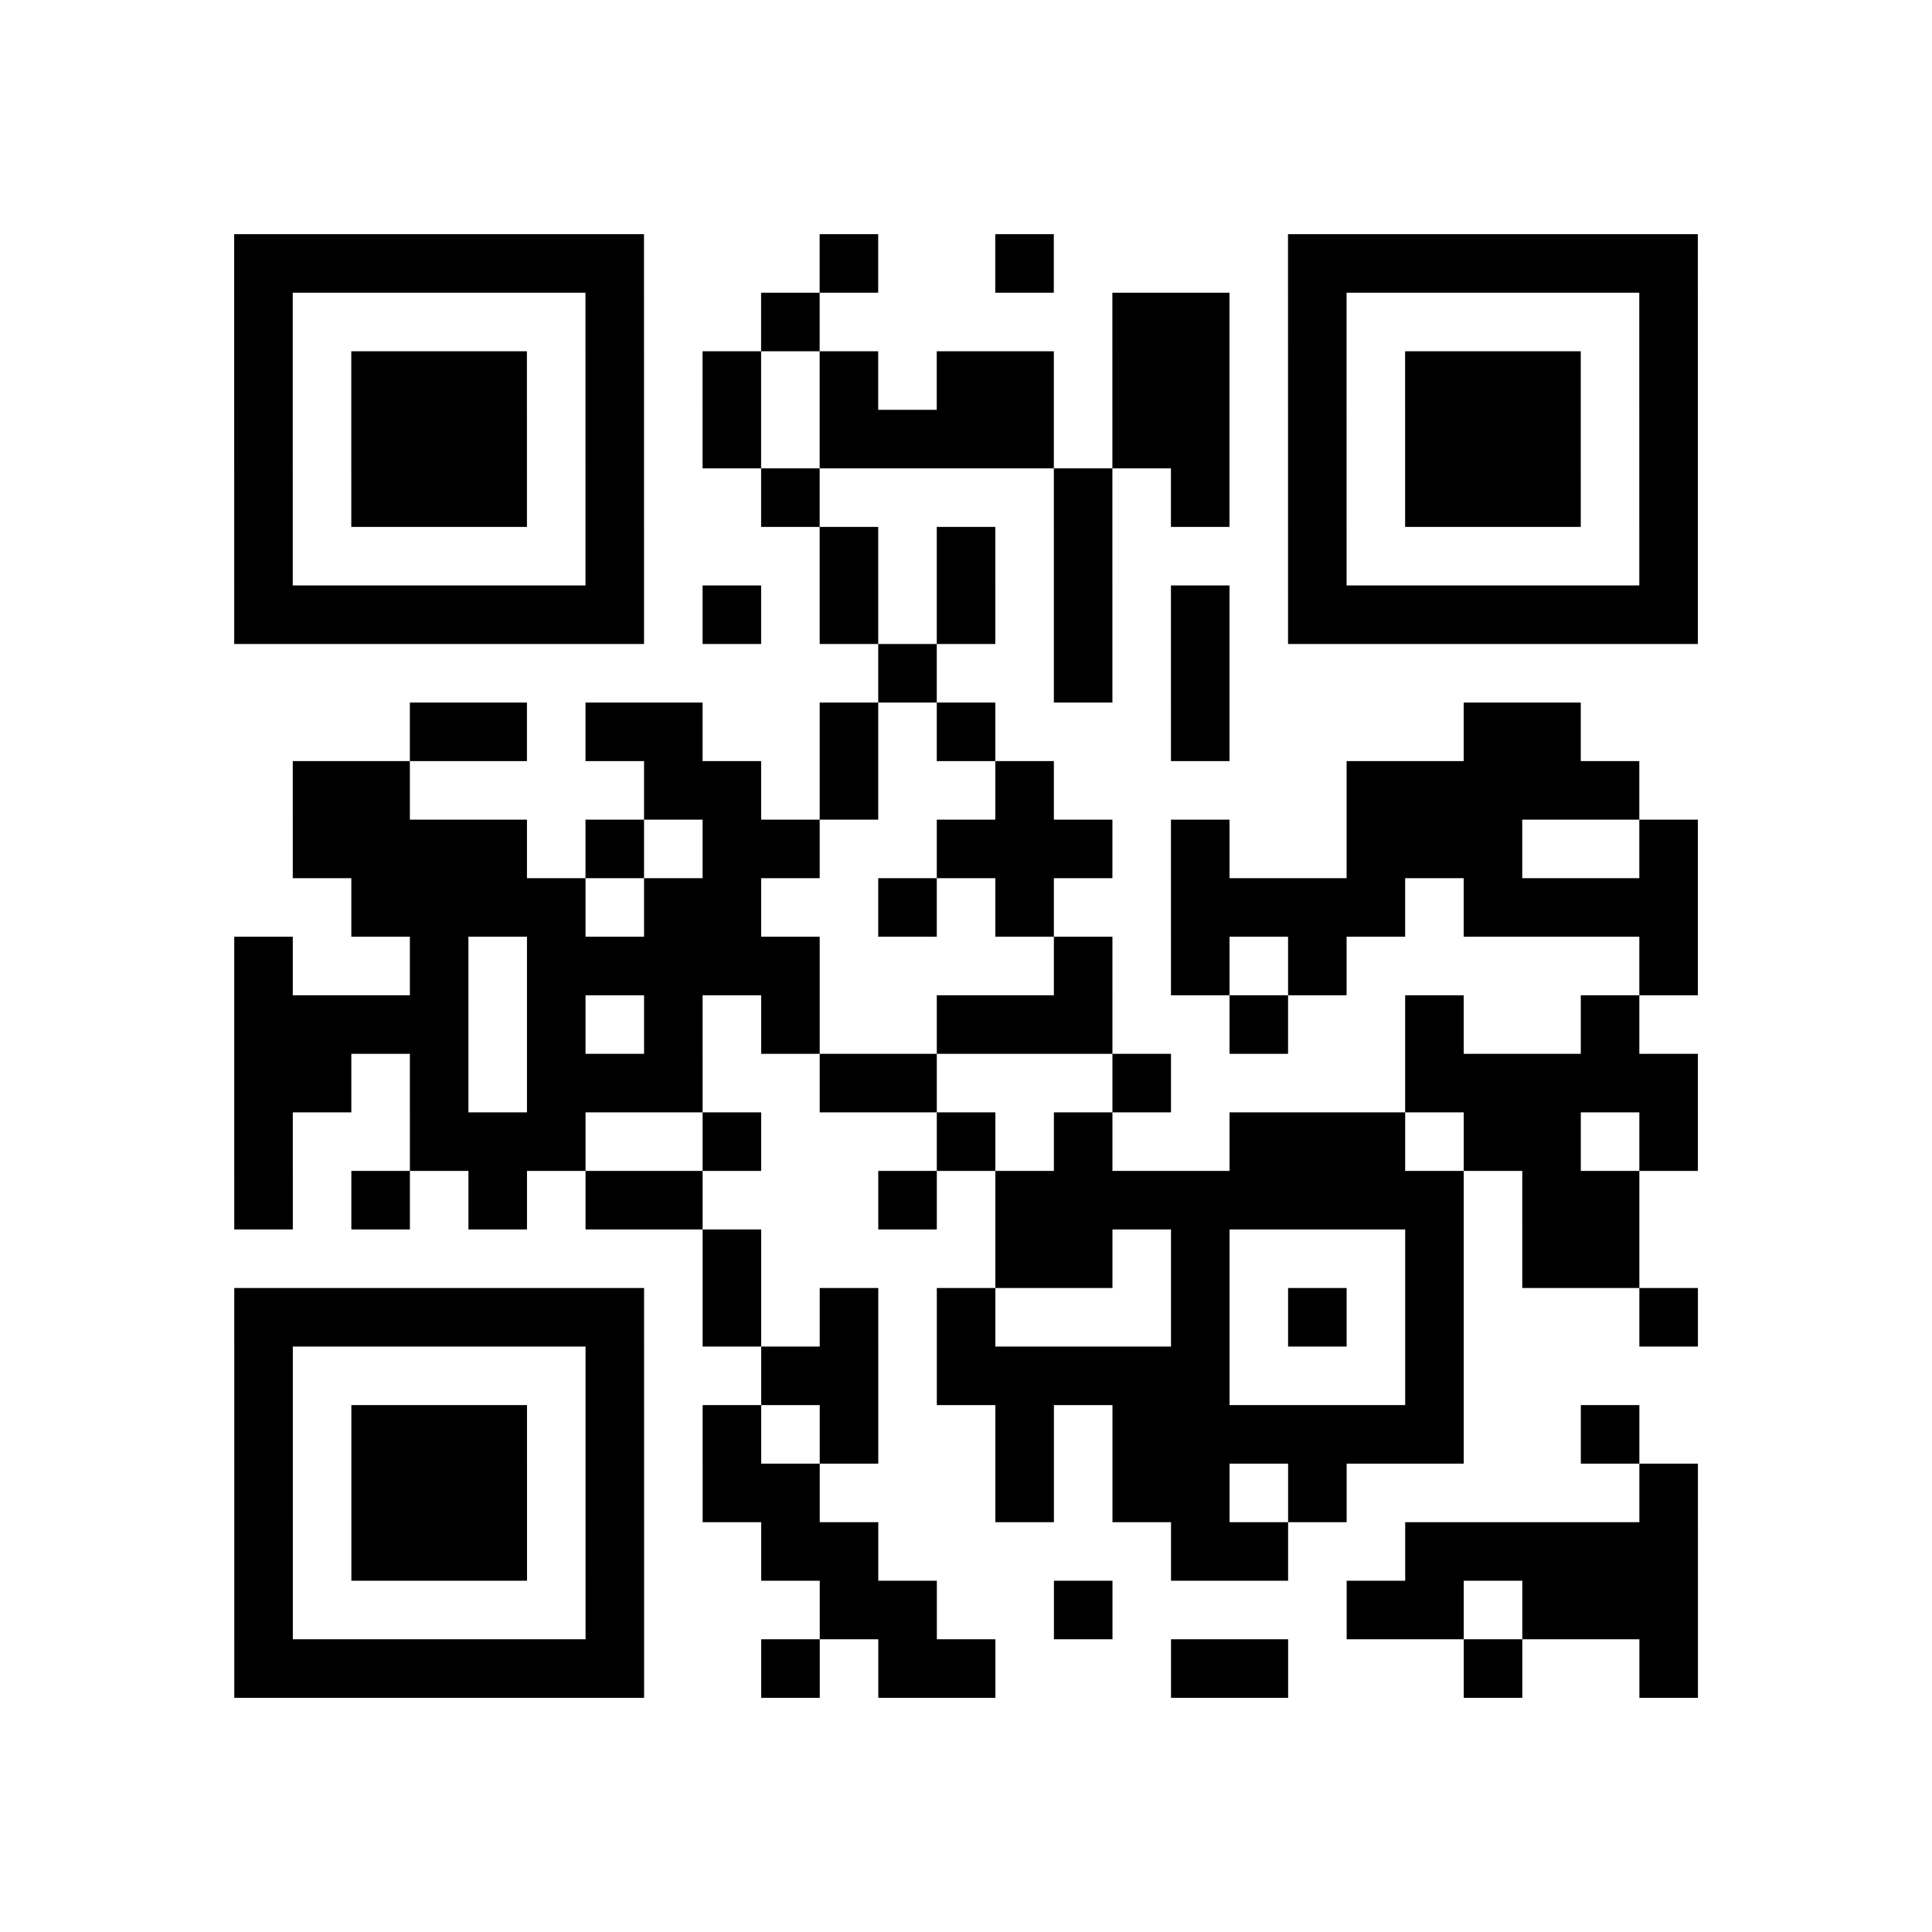
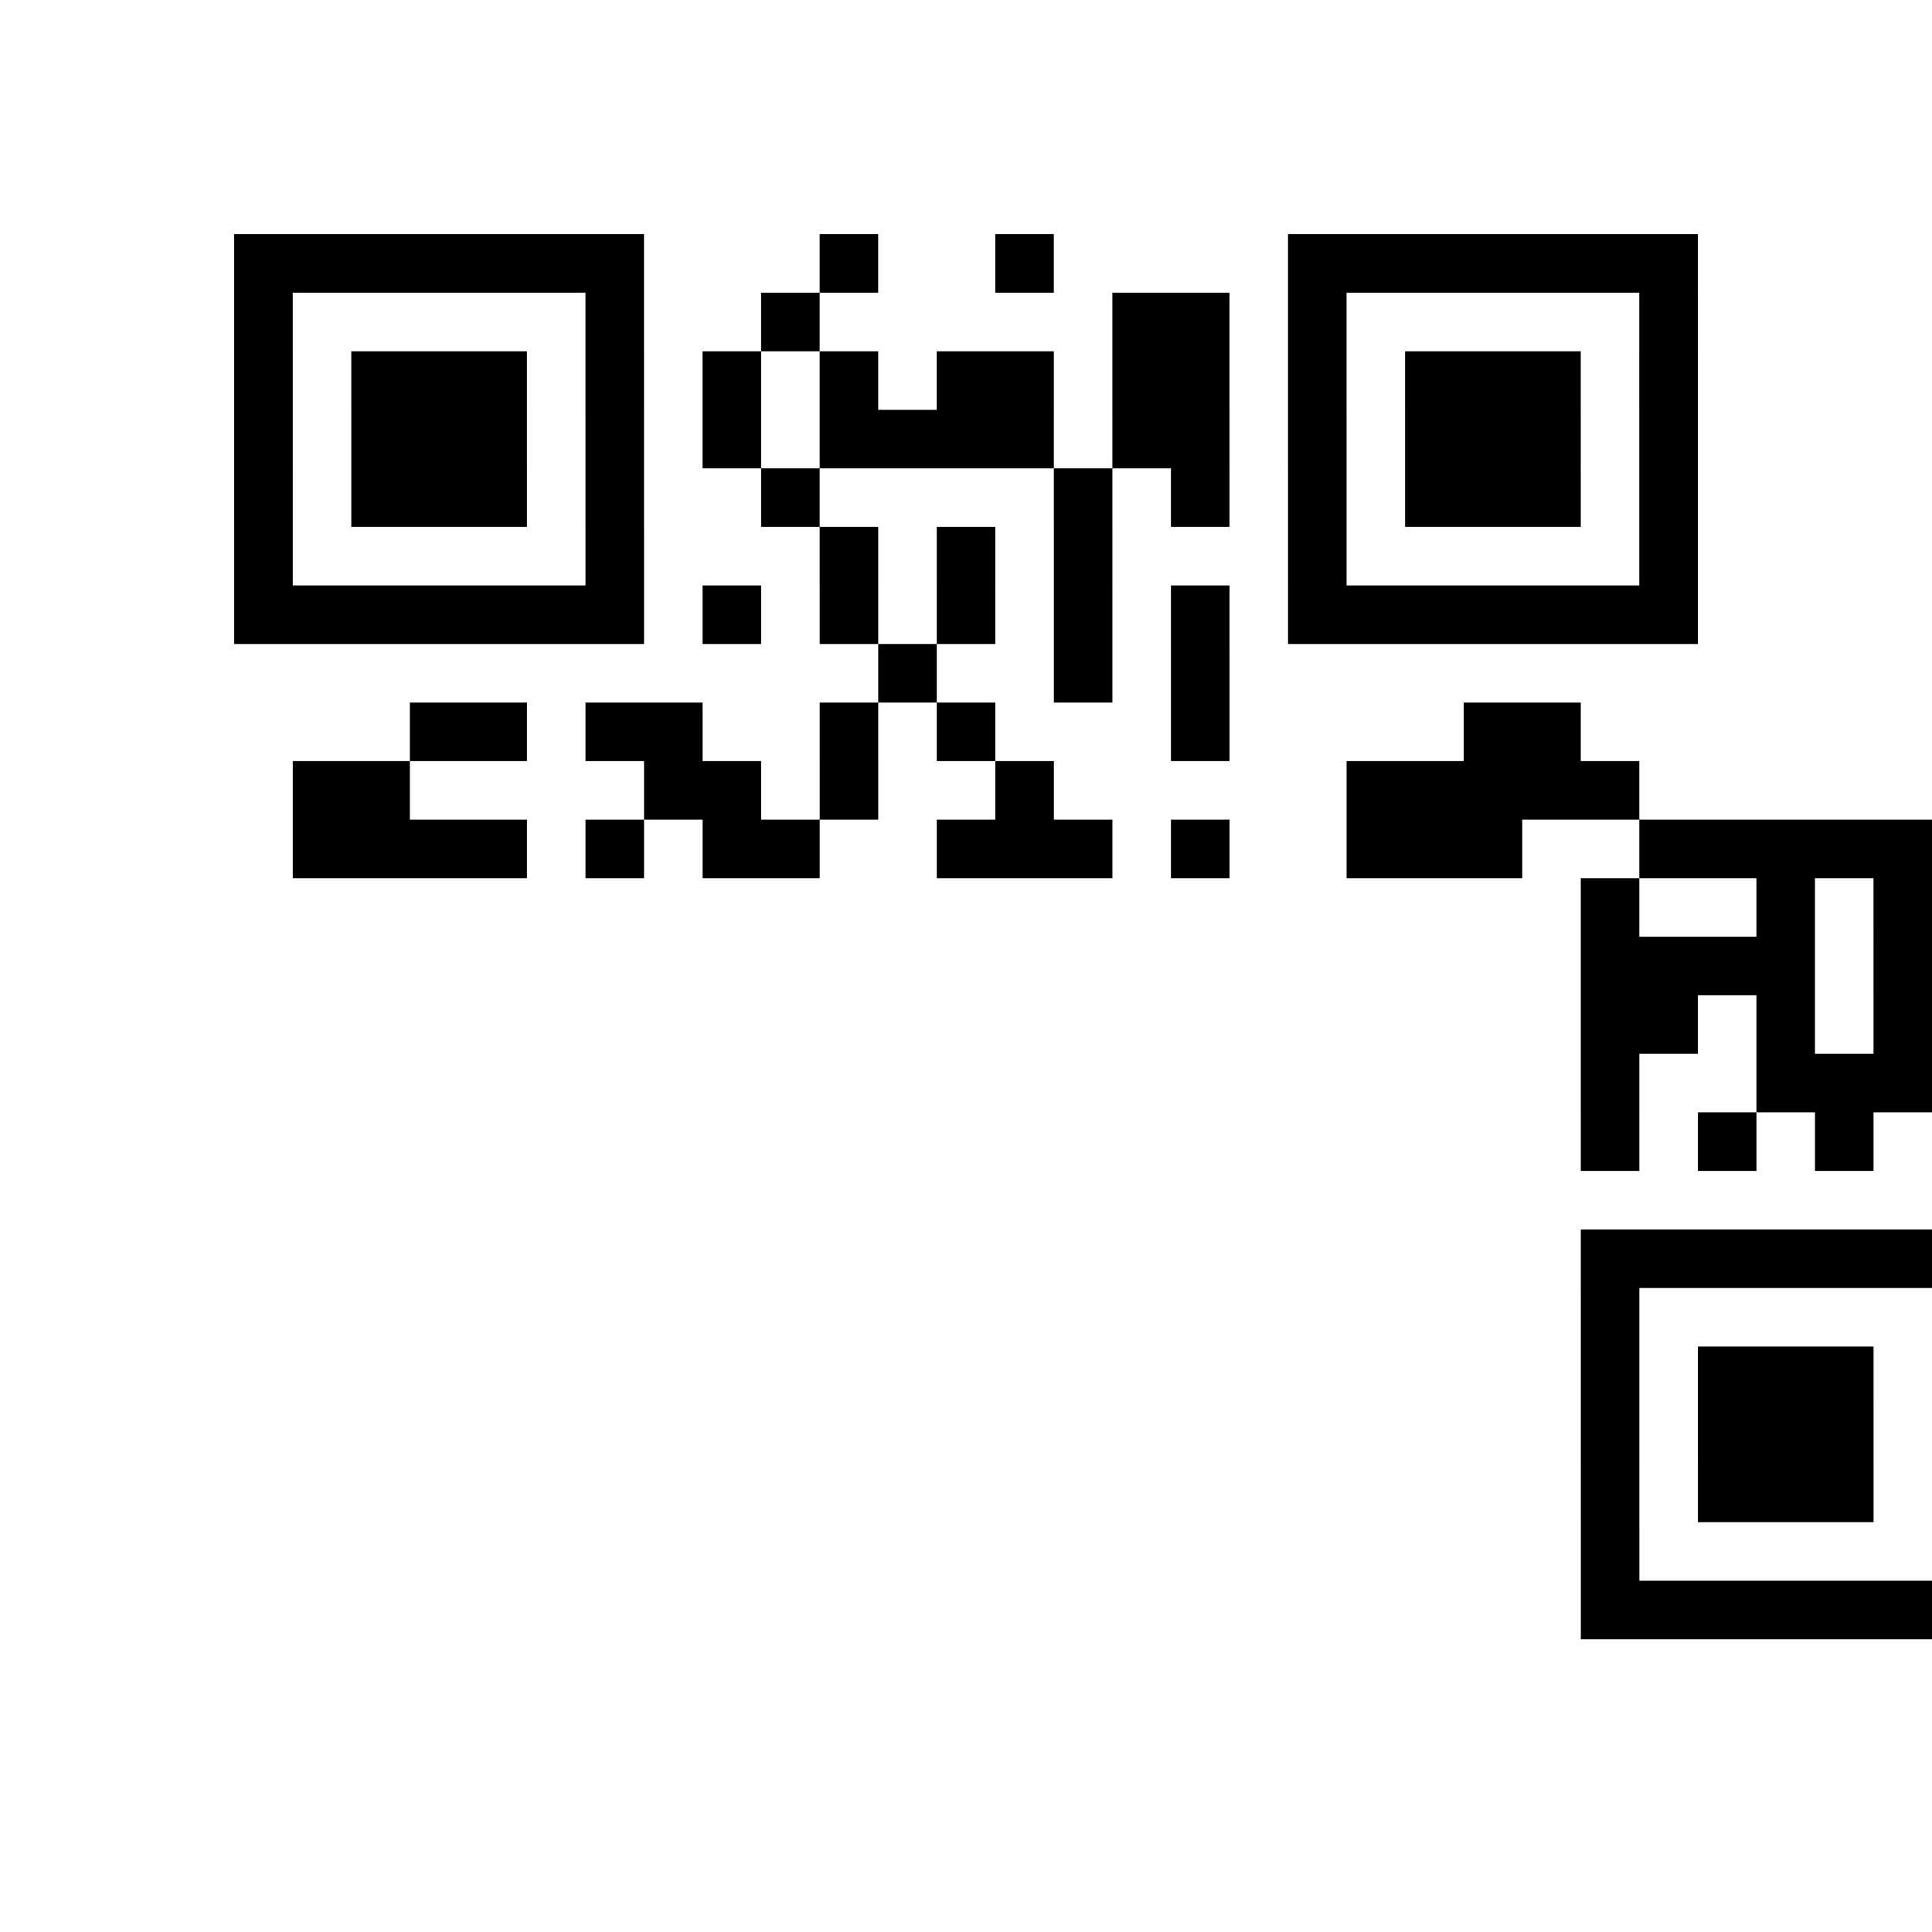
<svg xmlns="http://www.w3.org/2000/svg" height="264" width="264" class="pyqrcode">
-   <path transform="scale(8)" stroke="#000" class="pyqrline" d="M4 4.5h7m3 0h1m2 0h1m4 0h7m-25 1h1m5 0h1m2 0h1m5 0h2m1 0h1m5 0h1m-25 1h1m1 0h3m1 0h1m1 0h1m1 0h1m1 0h2m1 0h2m1 0h1m1 0h3m1 0h1m-25 1h1m1 0h3m1 0h1m1 0h1m1 0h4m1 0h2m1 0h1m1 0h3m1 0h1m-25 1h1m1 0h3m1 0h1m2 0h1m4 0h1m1 0h1m1 0h1m1 0h3m1 0h1m-25 1h1m5 0h1m3 0h1m1 0h1m1 0h1m3 0h1m5 0h1m-25 1h7m1 0h1m1 0h1m1 0h1m1 0h1m1 0h1m1 0h7m-14 1h1m2 0h1m1 0h1m-14 1h2m1 0h2m2 0h1m1 0h1m3 0h1m4 0h2m-22 1h2m4 0h2m1 0h1m2 0h1m5 0h5m-23 1h4m1 0h1m1 0h2m2 0h3m1 0h1m2 0h3m2 0h1m-23 1h4m1 0h2m2 0h1m1 0h1m2 0h4m1 0h4m-25 1h1m2 0h1m1 0h5m4 0h1m1 0h1m1 0h1m5 0h1m-25 1h4m1 0h1m1 0h1m1 0h1m2 0h3m2 0h1m2 0h1m2 0h1m-24 1h2m1 0h1m1 0h3m2 0h2m3 0h1m4 0h5m-25 1h1m2 0h3m2 0h1m3 0h1m1 0h1m2 0h3m1 0h2m1 0h1m-25 1h1m1 0h1m1 0h1m1 0h2m3 0h1m1 0h8m1 0h2m-16 1h1m4 0h2m1 0h1m3 0h1m1 0h2m-24 1h7m1 0h1m1 0h1m1 0h1m3 0h1m1 0h1m1 0h1m3 0h1m-25 1h1m5 0h1m2 0h2m1 0h5m3 0h1m-21 1h1m1 0h3m1 0h1m1 0h1m1 0h1m2 0h1m1 0h6m2 0h1m-24 1h1m1 0h3m1 0h1m1 0h2m3 0h1m1 0h2m1 0h1m5 0h1m-25 1h1m1 0h3m1 0h1m2 0h2m5 0h2m2 0h5m-25 1h1m5 0h1m3 0h2m2 0h1m4 0h2m1 0h3m-25 1h7m2 0h1m1 0h2m3 0h2m3 0h1m2 0h1" />
+   <path transform="scale(8)" stroke="#000" class="pyqrline" d="M4 4.5h7m3 0h1m2 0h1m4 0h7m-25 1h1m5 0h1m2 0h1m5 0h2m1 0h1m5 0h1m-25 1h1m1 0h3m1 0h1m1 0h1m1 0h1m1 0h2m1 0h2m1 0h1m1 0h3m1 0h1m-25 1h1m1 0h3m1 0h1m1 0h1m1 0h4m1 0h2m1 0h1m1 0h3m1 0h1m-25 1h1m1 0h3m1 0h1m2 0h1m4 0h1m1 0h1m1 0h1m1 0h3m1 0h1m-25 1h1m5 0h1m3 0h1m1 0h1m1 0h1m3 0h1m5 0h1m-25 1h7m1 0h1m1 0h1m1 0h1m1 0h1m1 0h1m1 0h7m-14 1h1m2 0h1m1 0h1m-14 1h2m1 0h2m2 0h1m1 0h1m3 0h1m4 0h2m-22 1h2m4 0h2m1 0h1m2 0h1m5 0h5m-23 1h4m1 0h1m1 0h2m2 0h3m1 0h1m2 0h3m2 0h1h4m1 0h2m2 0h1m1 0h1m2 0h4m1 0h4m-25 1h1m2 0h1m1 0h5m4 0h1m1 0h1m1 0h1m5 0h1m-25 1h4m1 0h1m1 0h1m1 0h1m2 0h3m2 0h1m2 0h1m2 0h1m-24 1h2m1 0h1m1 0h3m2 0h2m3 0h1m4 0h5m-25 1h1m2 0h3m2 0h1m3 0h1m1 0h1m2 0h3m1 0h2m1 0h1m-25 1h1m1 0h1m1 0h1m1 0h2m3 0h1m1 0h8m1 0h2m-16 1h1m4 0h2m1 0h1m3 0h1m1 0h2m-24 1h7m1 0h1m1 0h1m1 0h1m3 0h1m1 0h1m1 0h1m3 0h1m-25 1h1m5 0h1m2 0h2m1 0h5m3 0h1m-21 1h1m1 0h3m1 0h1m1 0h1m1 0h1m2 0h1m1 0h6m2 0h1m-24 1h1m1 0h3m1 0h1m1 0h2m3 0h1m1 0h2m1 0h1m5 0h1m-25 1h1m1 0h3m1 0h1m2 0h2m5 0h2m2 0h5m-25 1h1m5 0h1m3 0h2m2 0h1m4 0h2m1 0h3m-25 1h7m2 0h1m1 0h2m3 0h2m3 0h1m2 0h1" />
</svg>